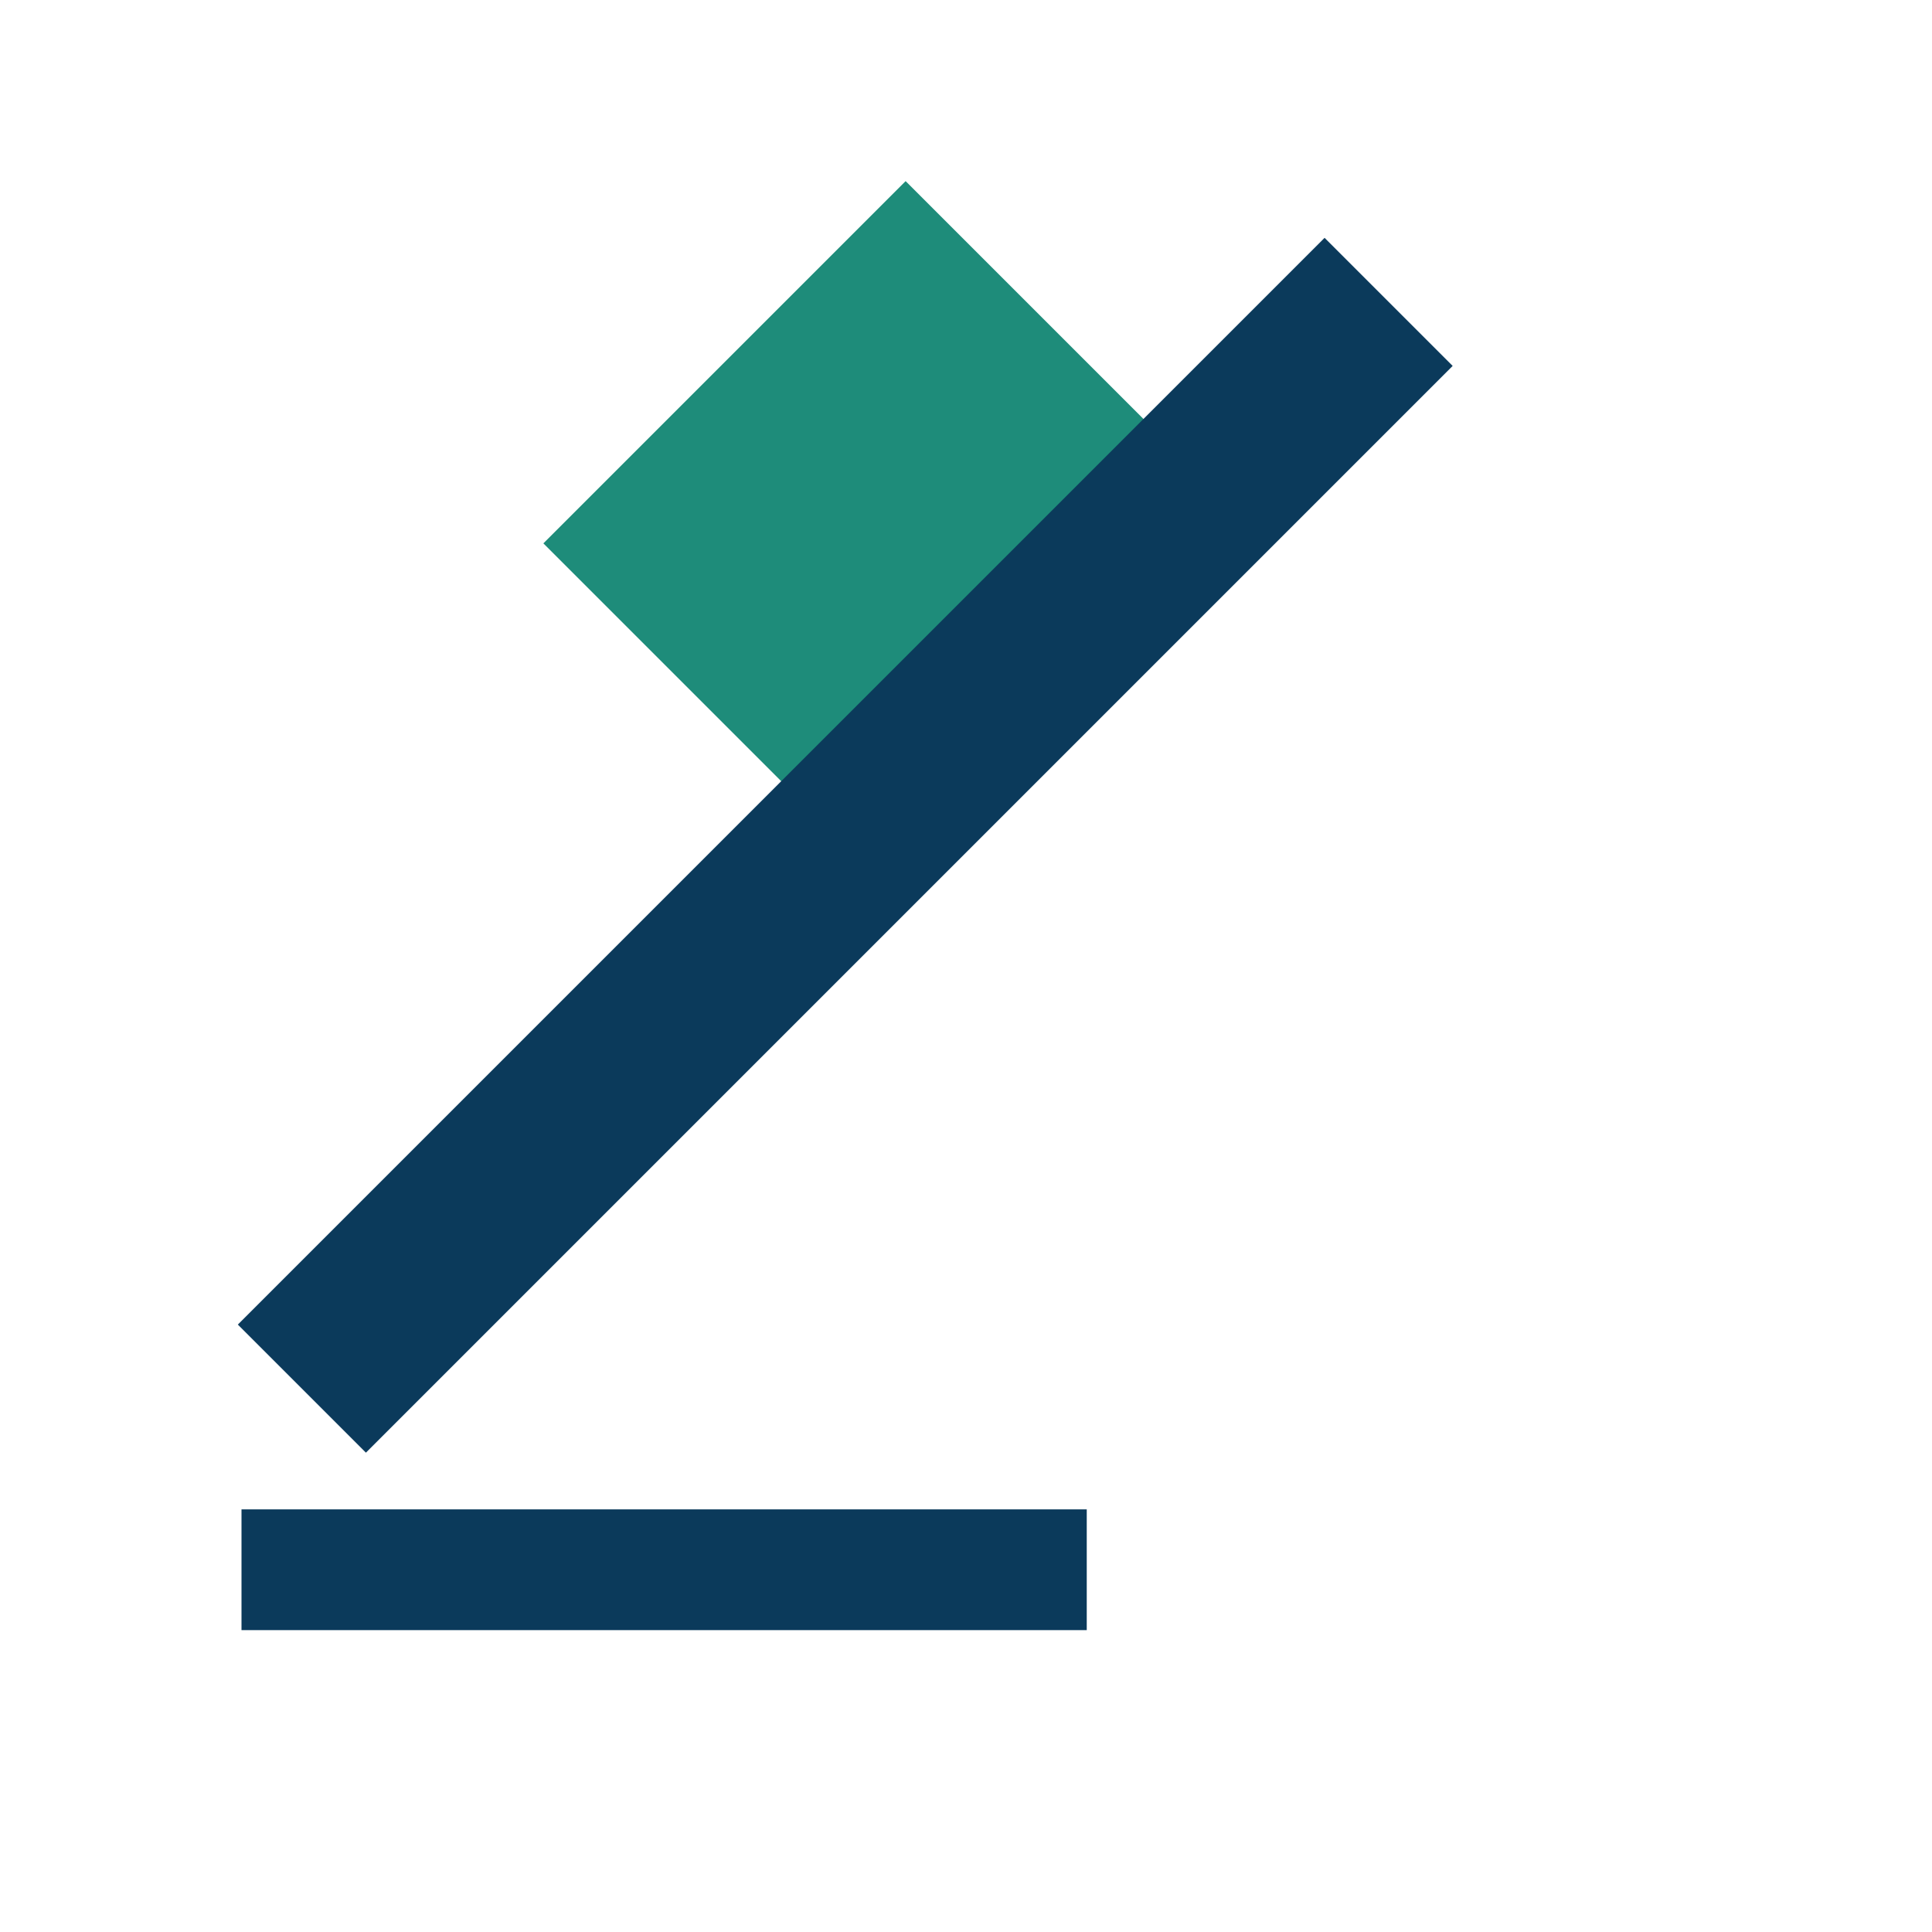
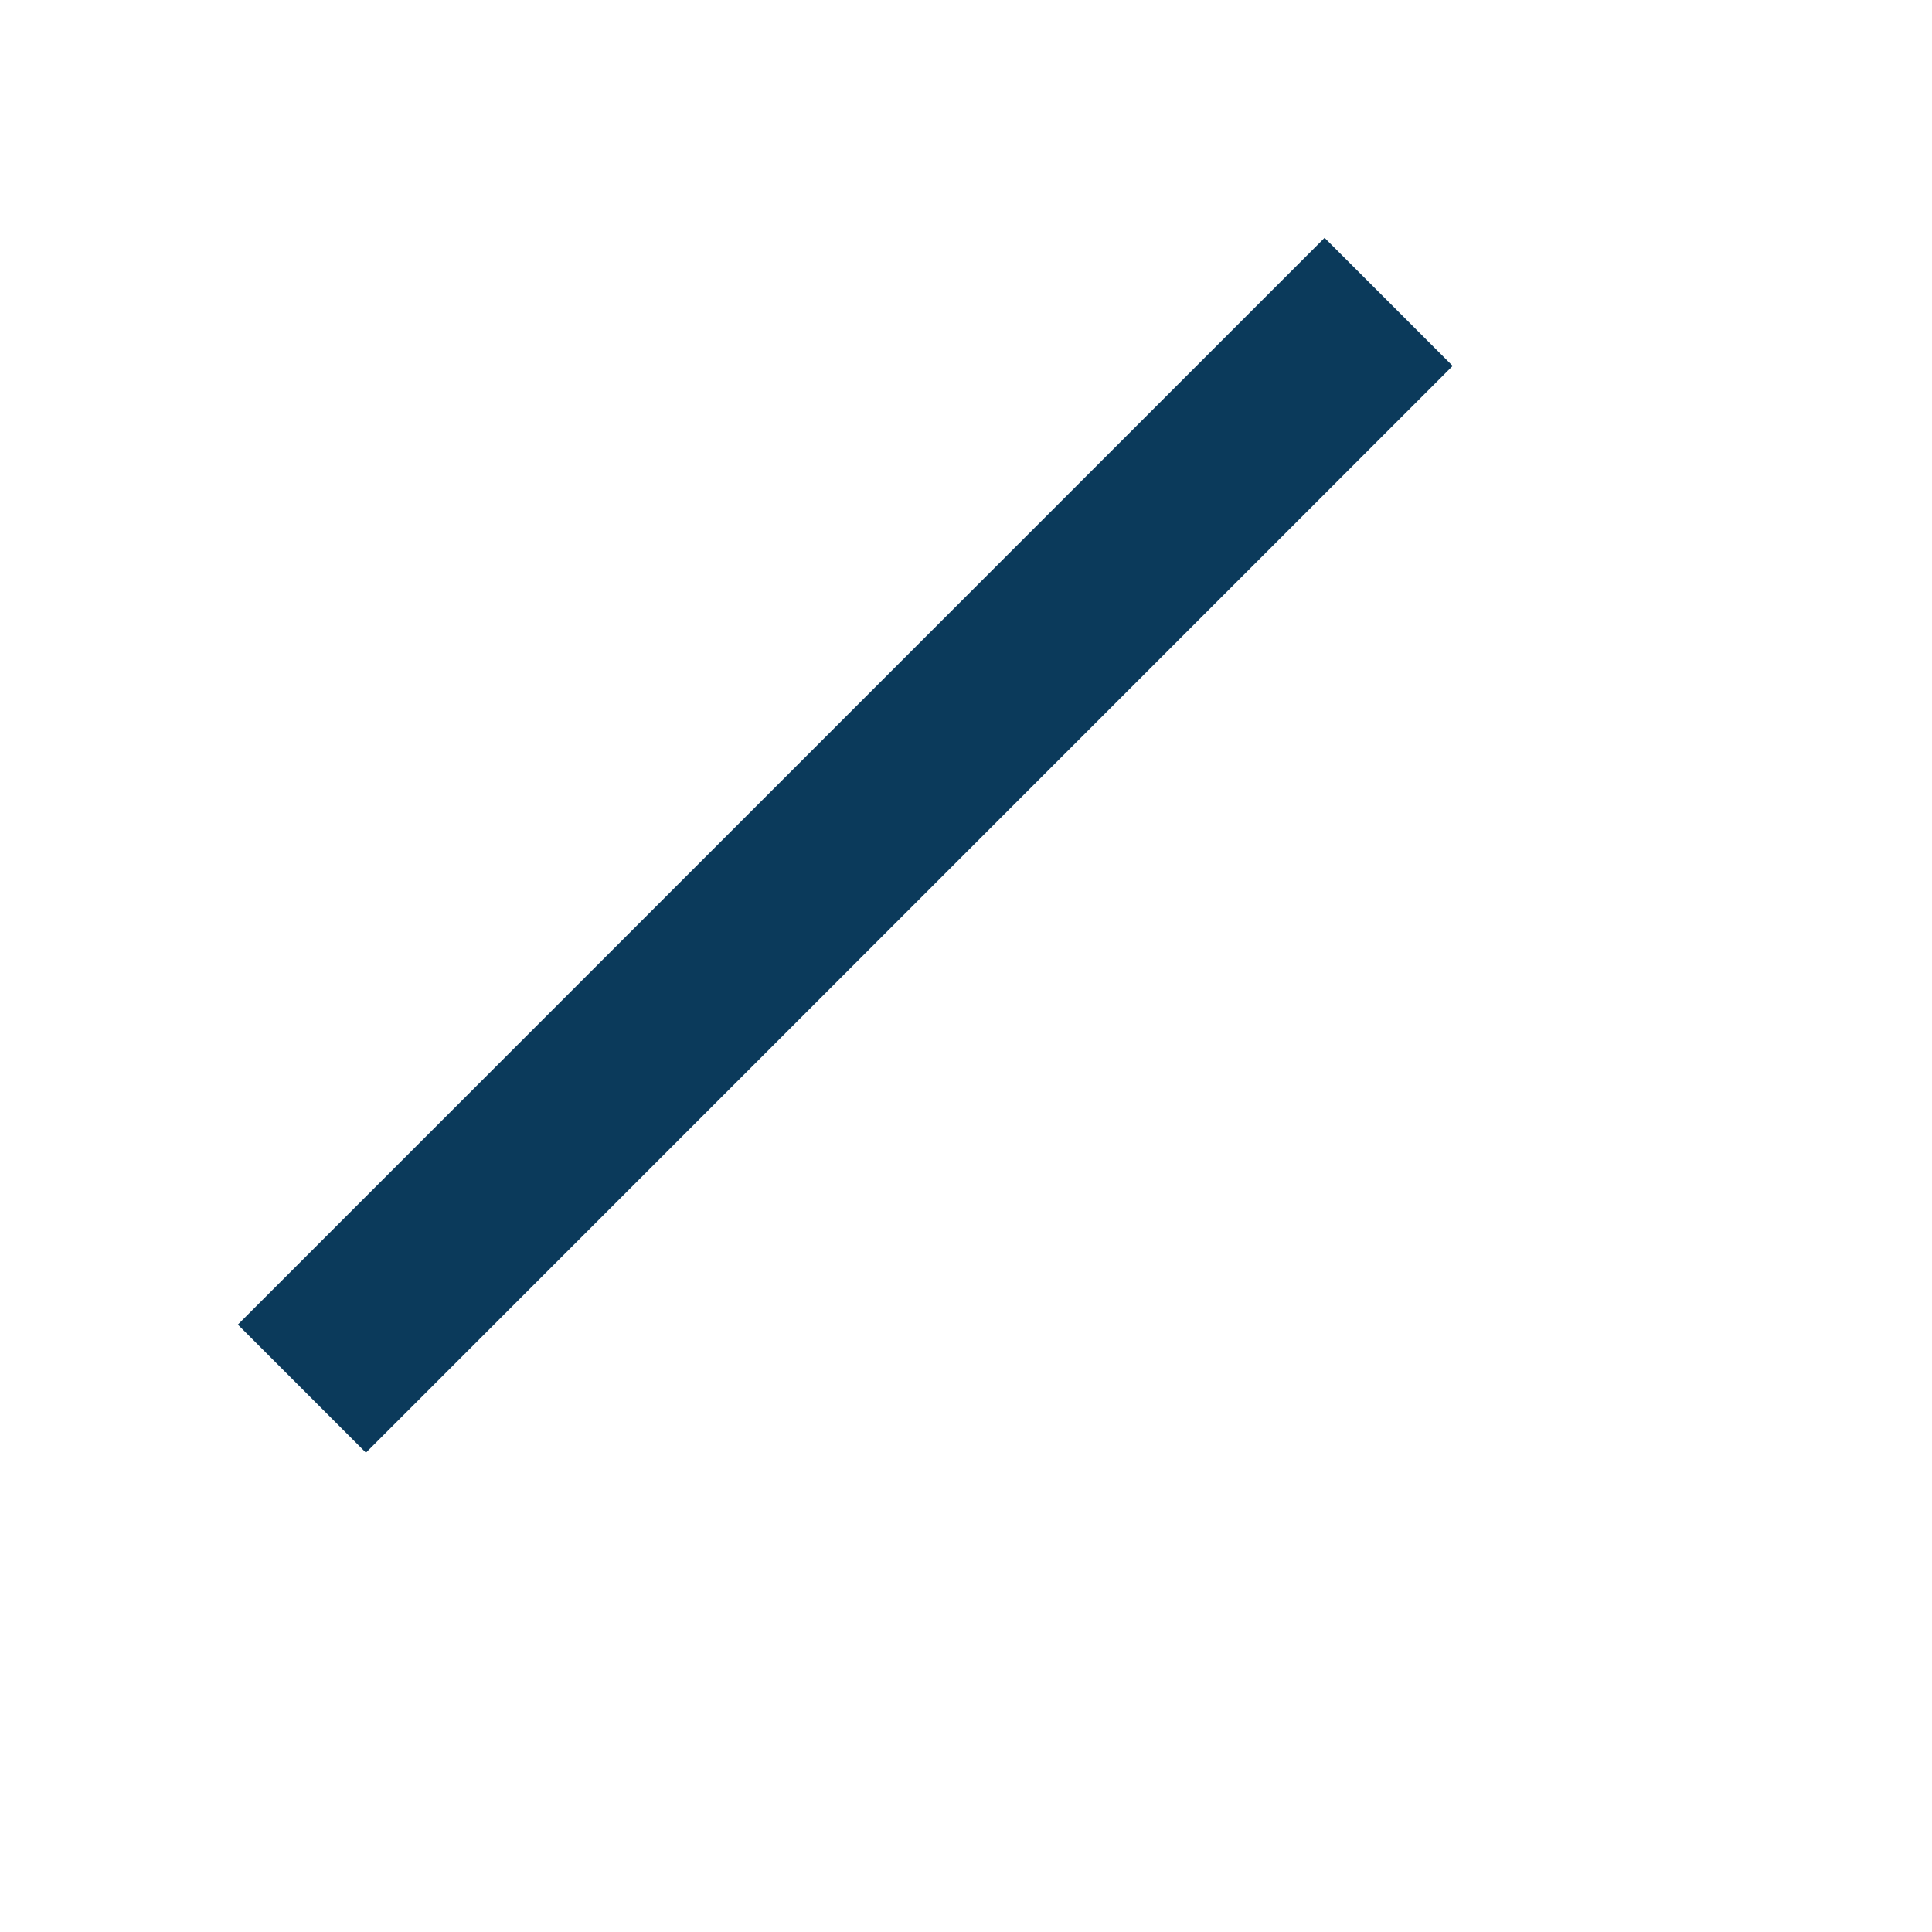
<svg xmlns="http://www.w3.org/2000/svg" width="32" height="32" viewBox="0 0 32 32">
-   <path d="M9 9l6-6 4 4-6 6z" fill="#1E8C7A" />
  <path d="M5 23l18-18" stroke="#0B3A5B" stroke-width="3" />
-   <path d="M4 26h14" stroke="#0B3A5B" stroke-width="2" />
</svg>